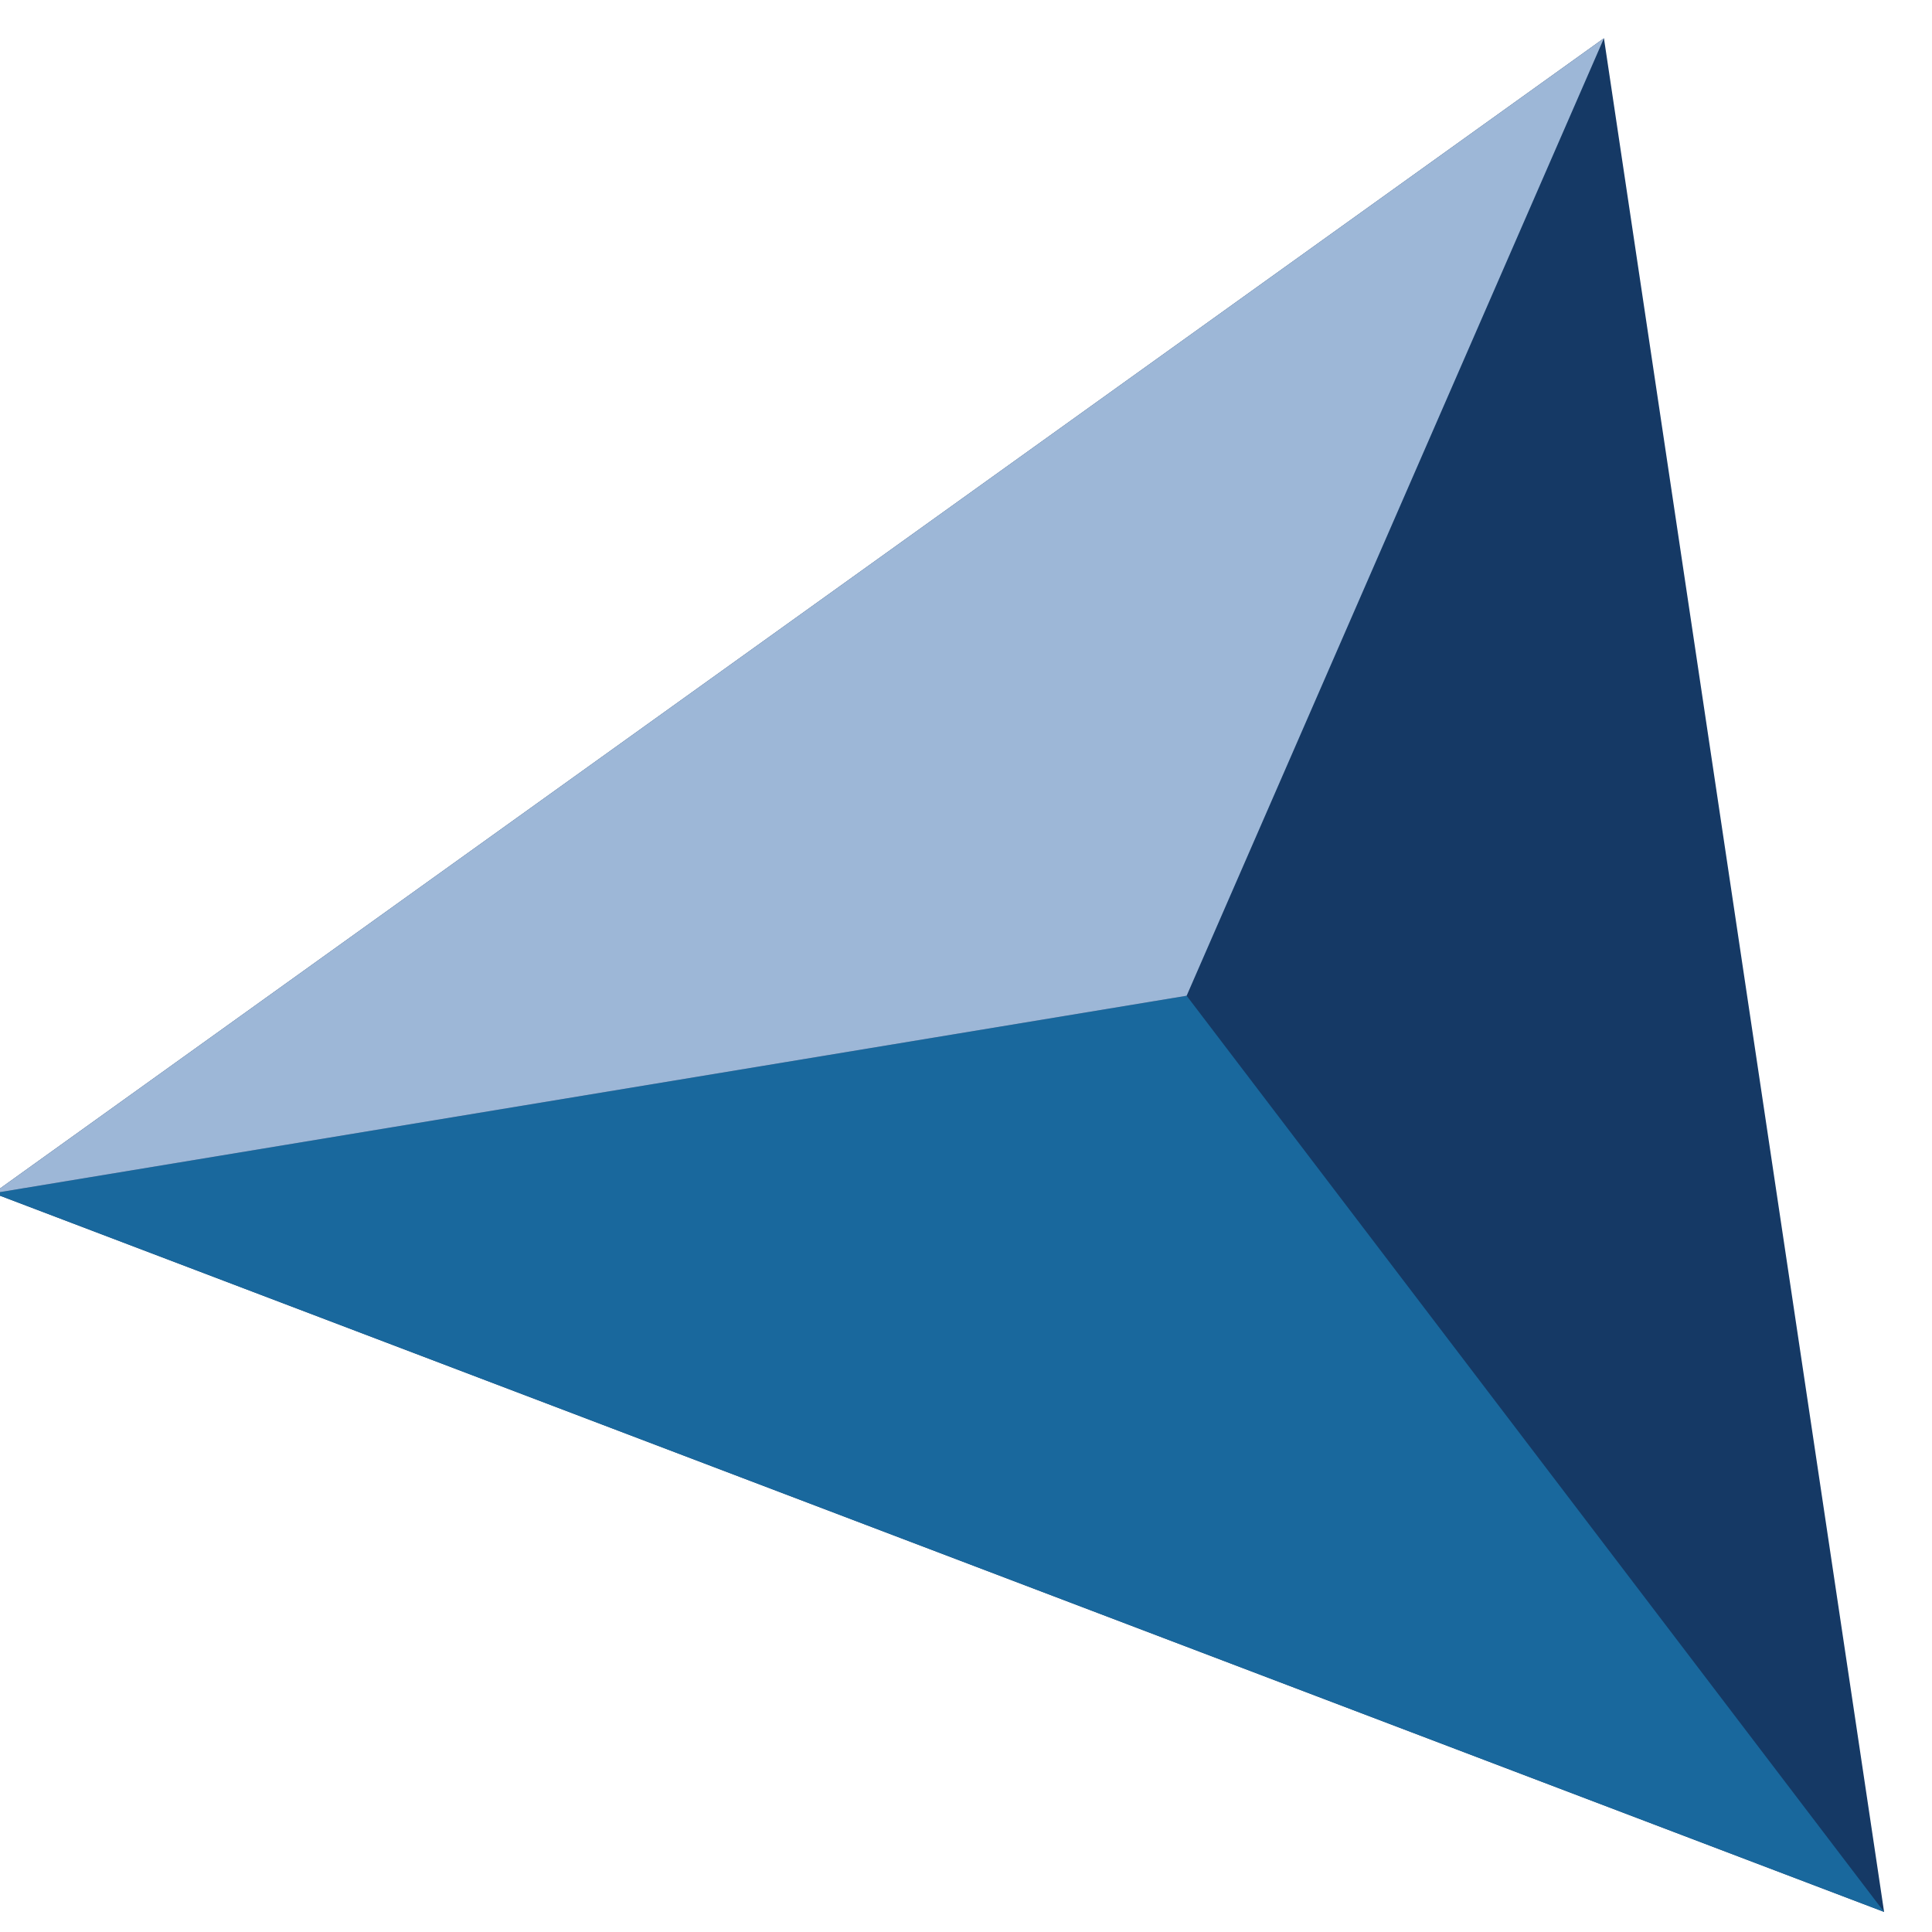
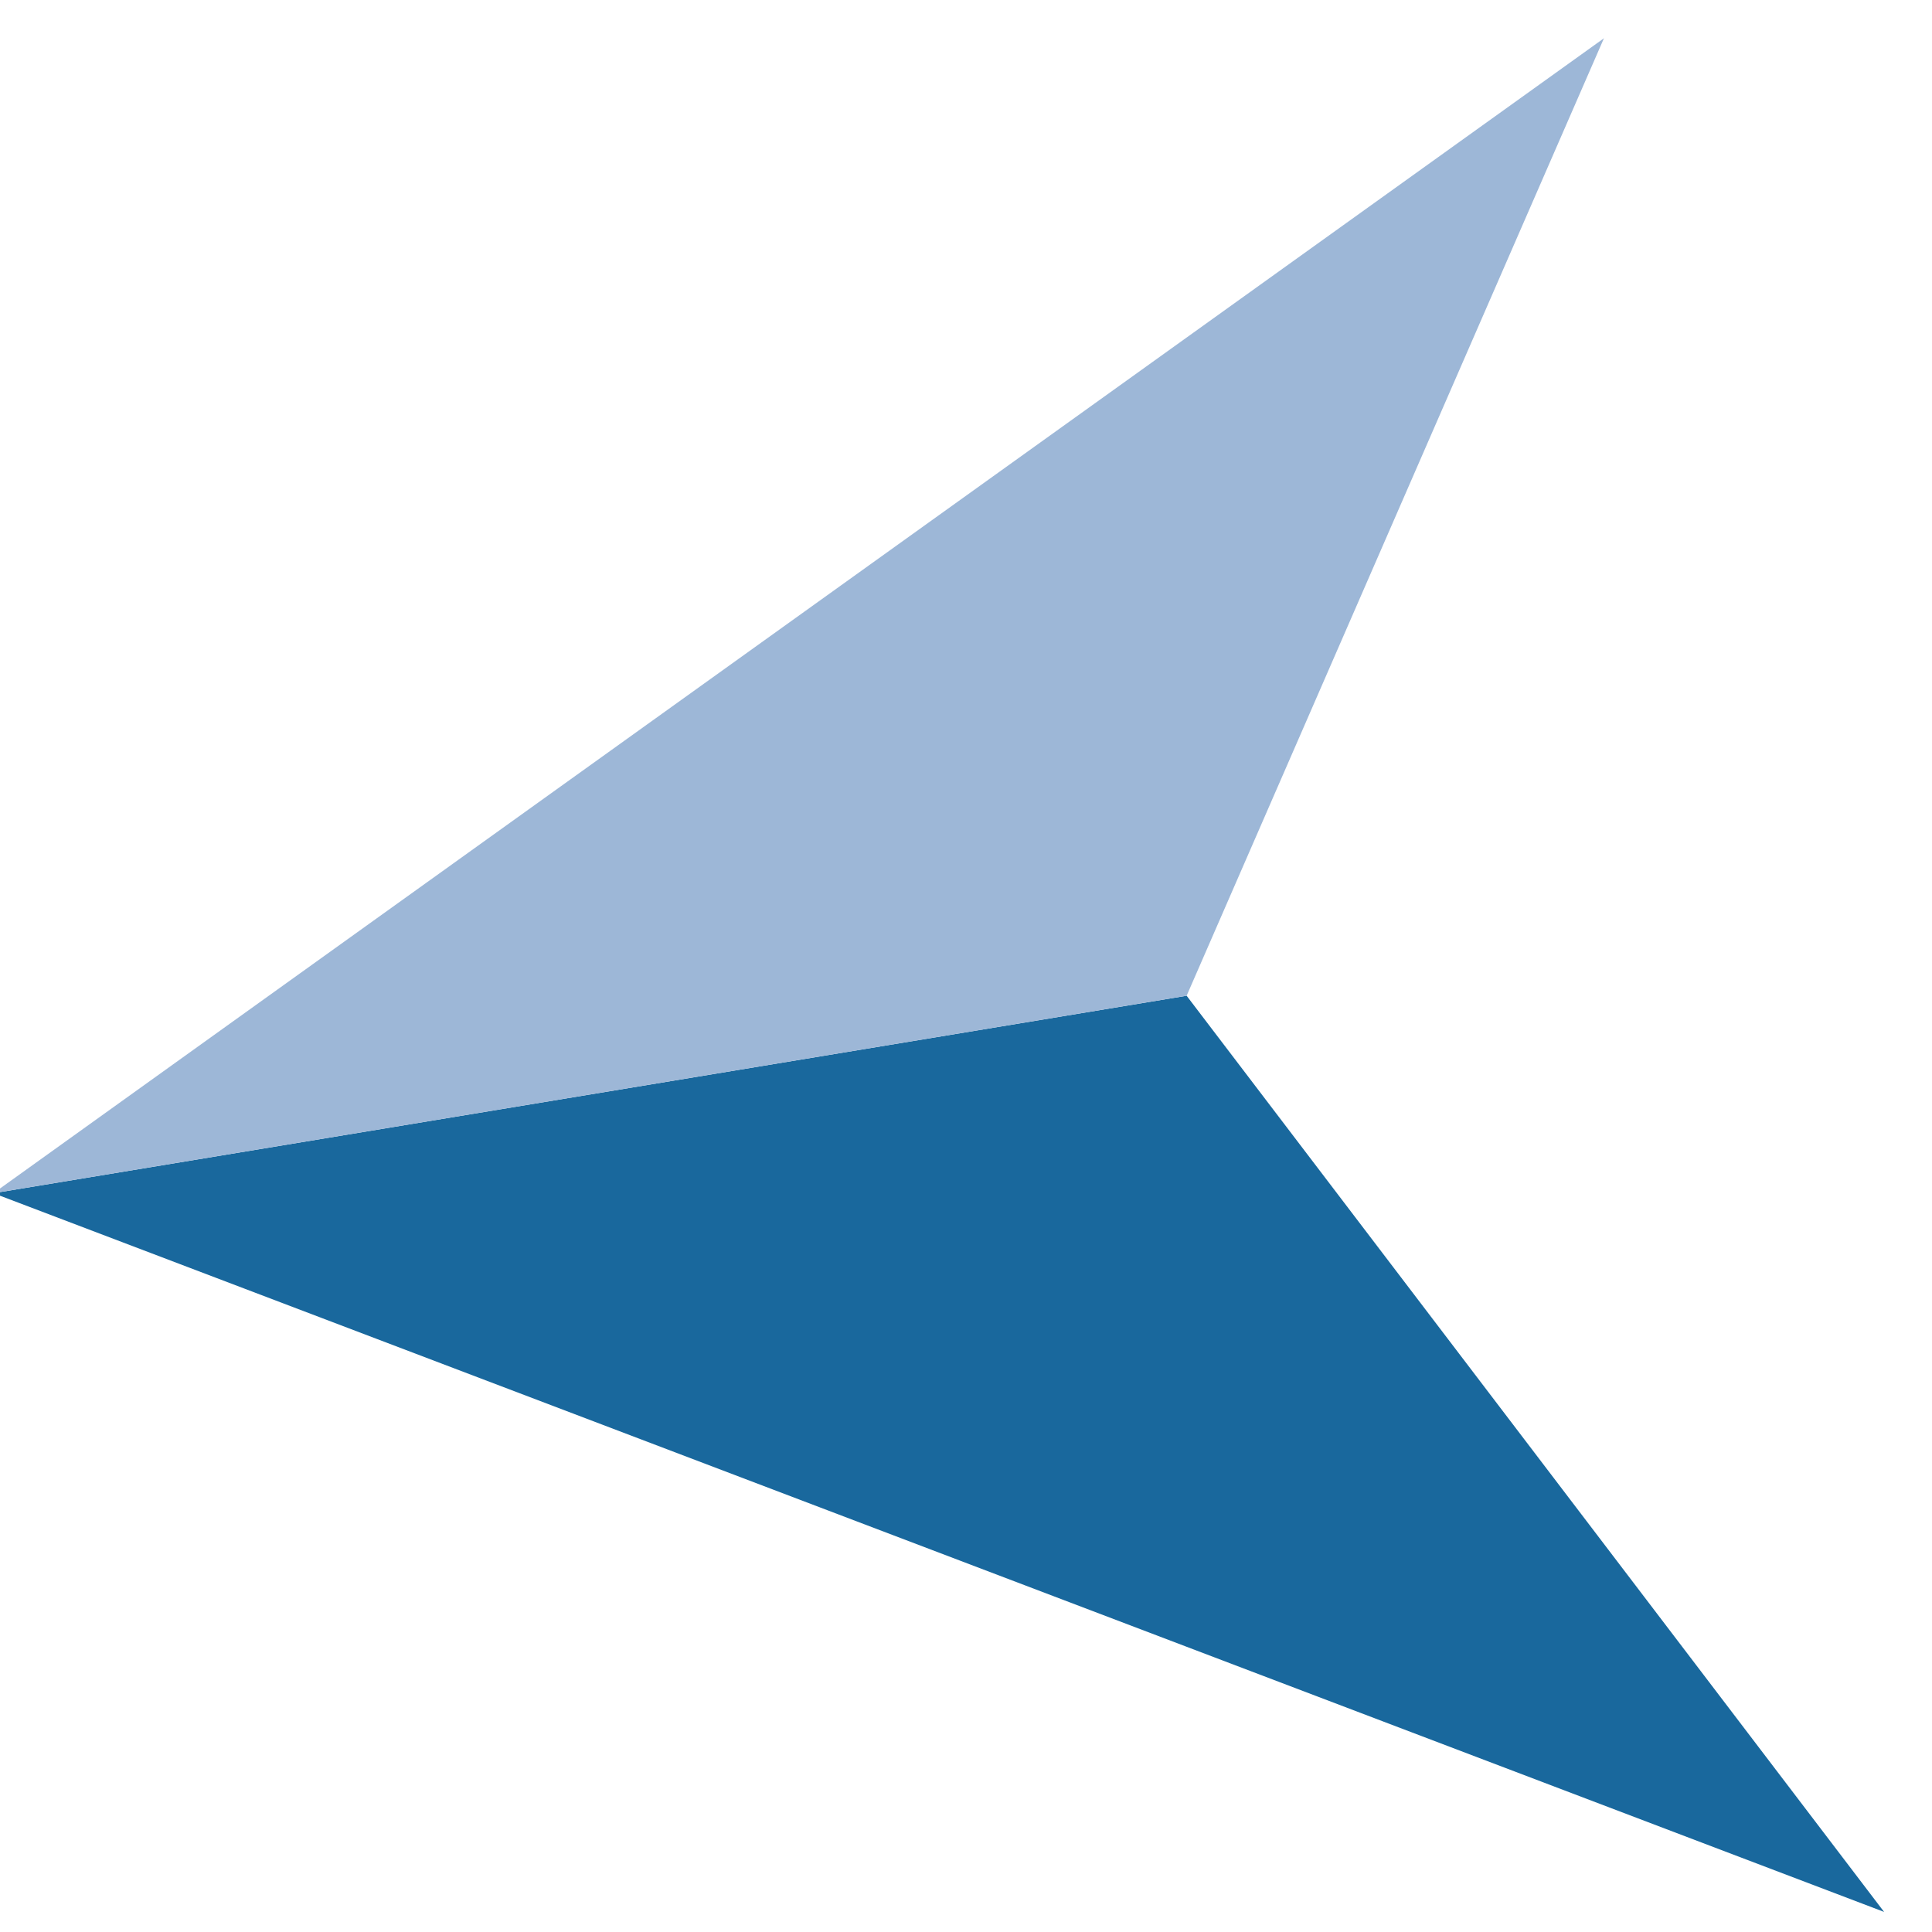
<svg xmlns="http://www.w3.org/2000/svg" id="Capa_1" data-name="Capa 1" viewBox="0 0 50 50">
  <defs>
    <style>.cls-1{fill:#153965;}.cls-2{fill:#19689d;}.cls-3{fill:#9db7d7;}</style>
  </defs>
-   <polygon class="cls-1" points="-0.17 30.88 48.76 49.48 41.51 0.99 -0.17 30.88" />
  <polygon class="cls-2" points="48.76 49.48 30.71 25.77 -0.17 30.88 48.76 49.48" />
  <polygon class="cls-3" points="41.51 0.99 30.71 25.77 -0.17 30.88 41.51 0.99" />
</svg>